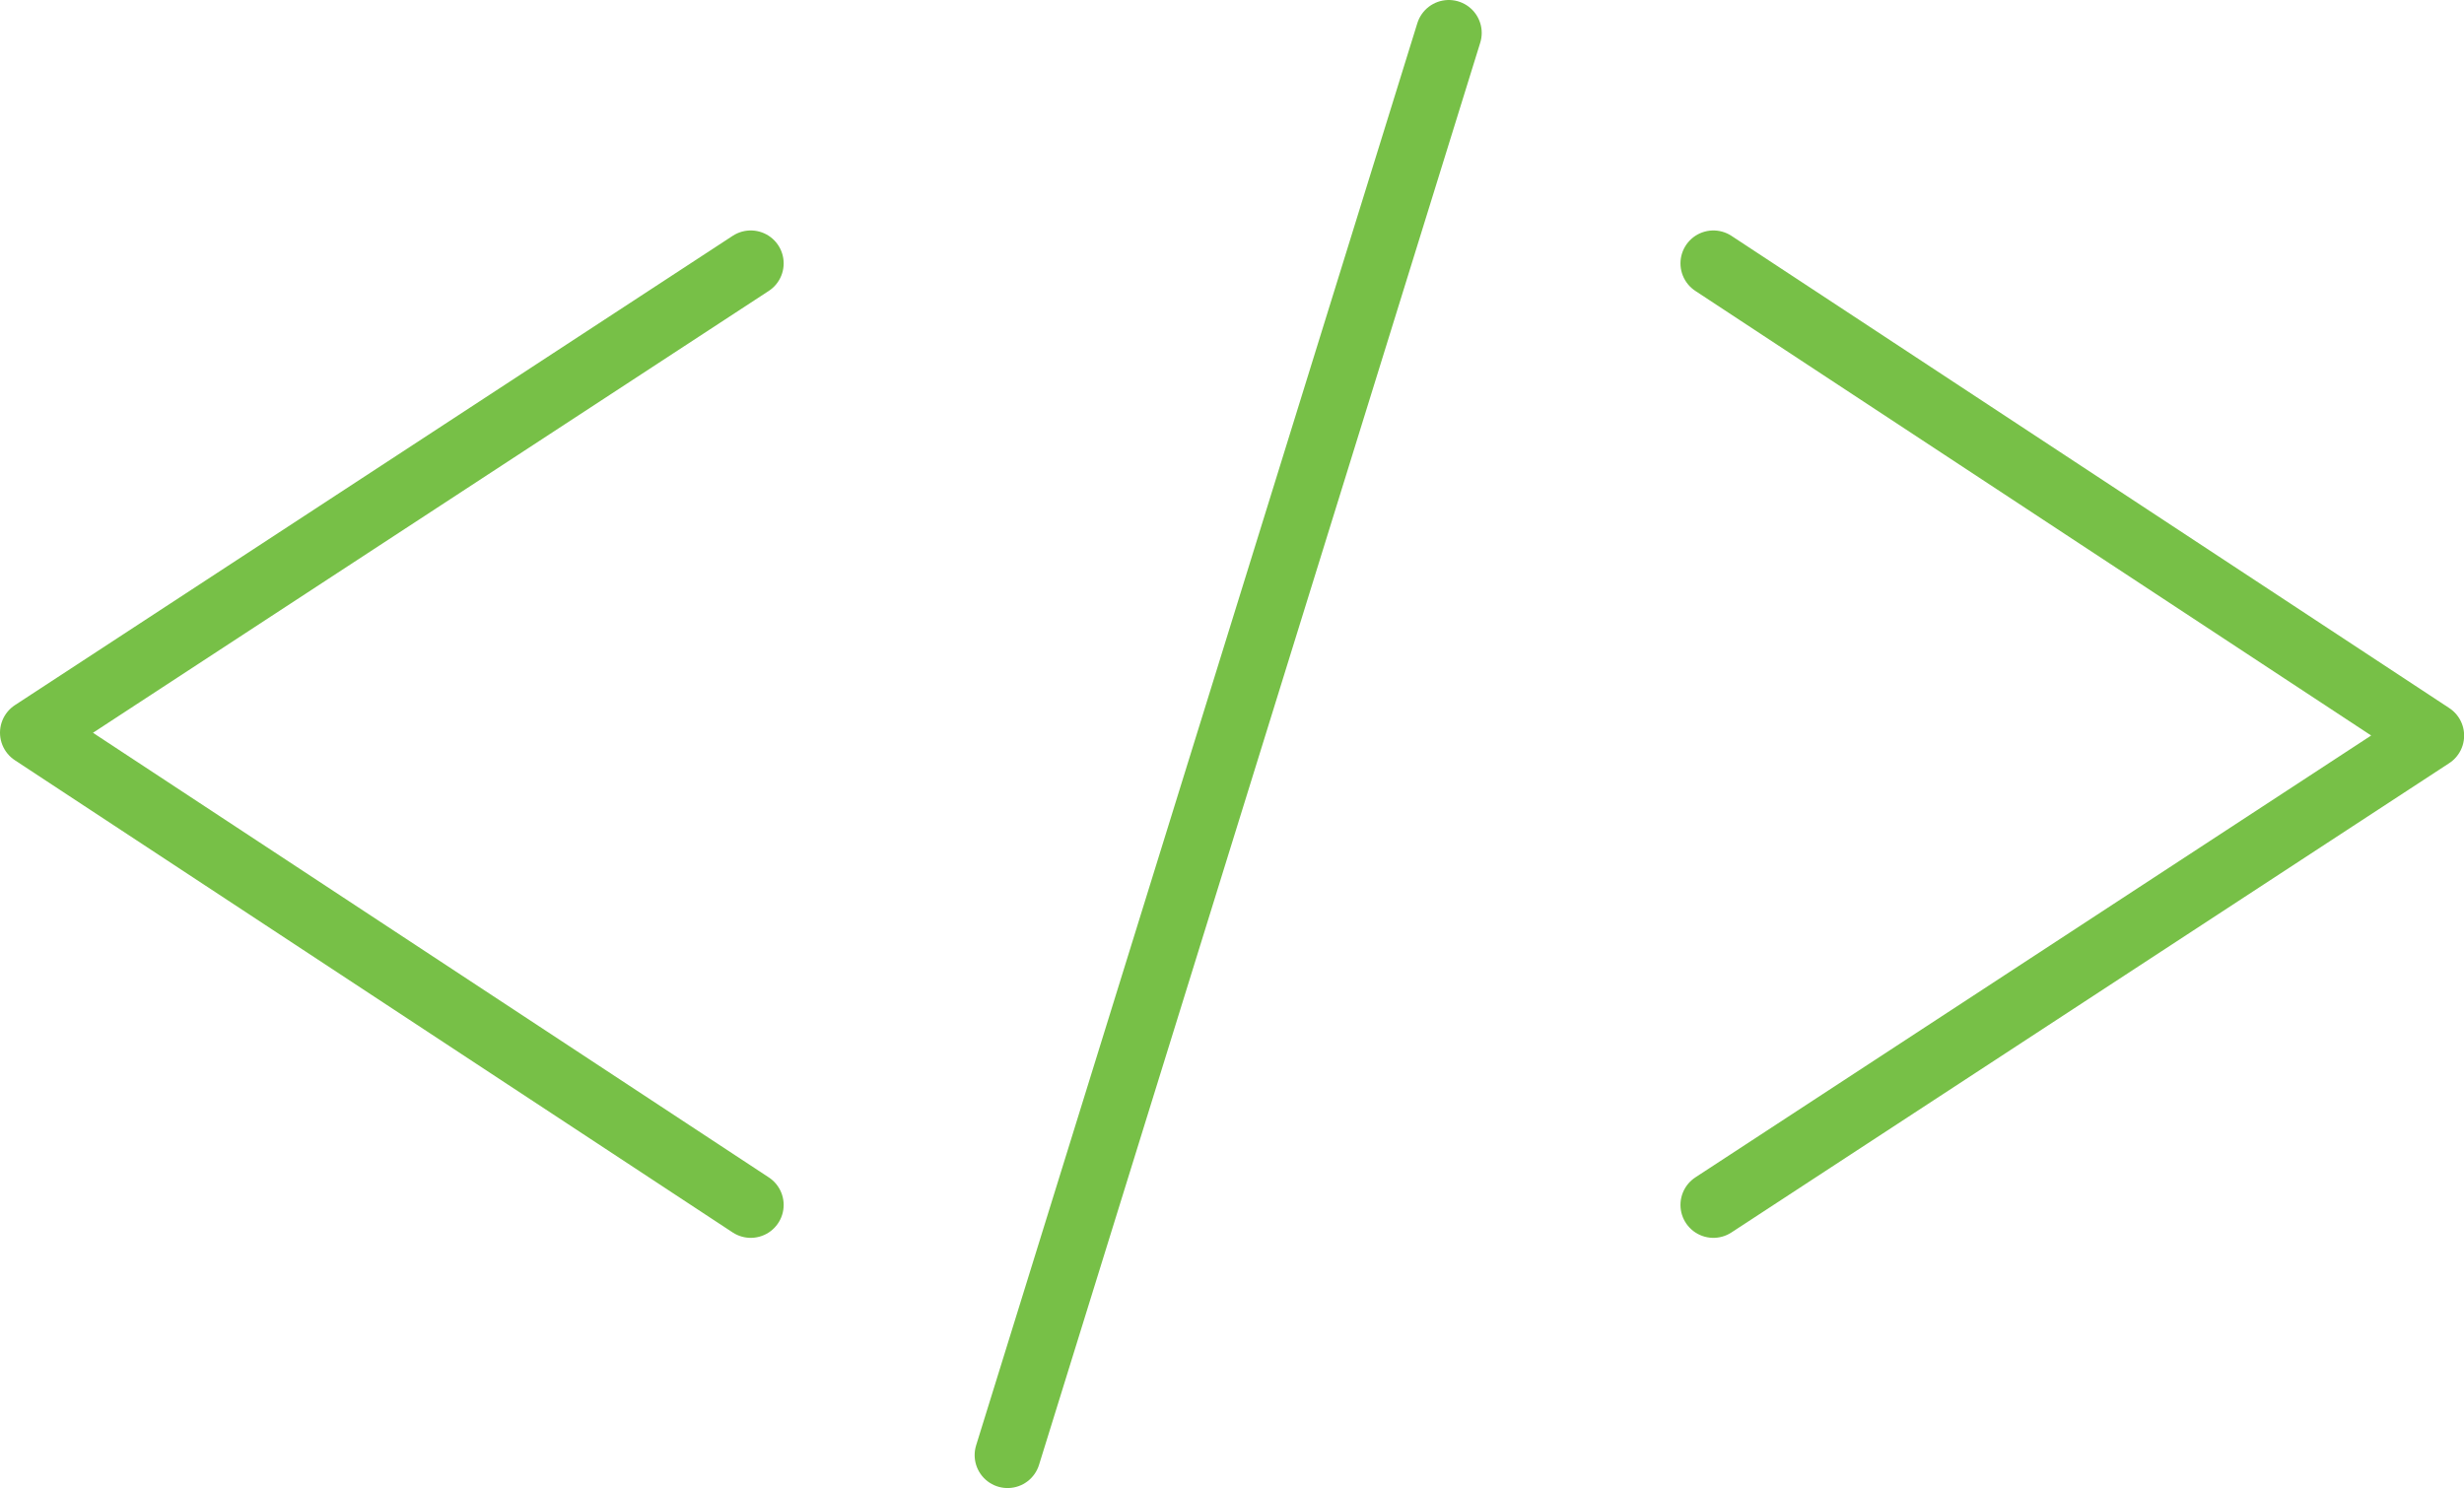
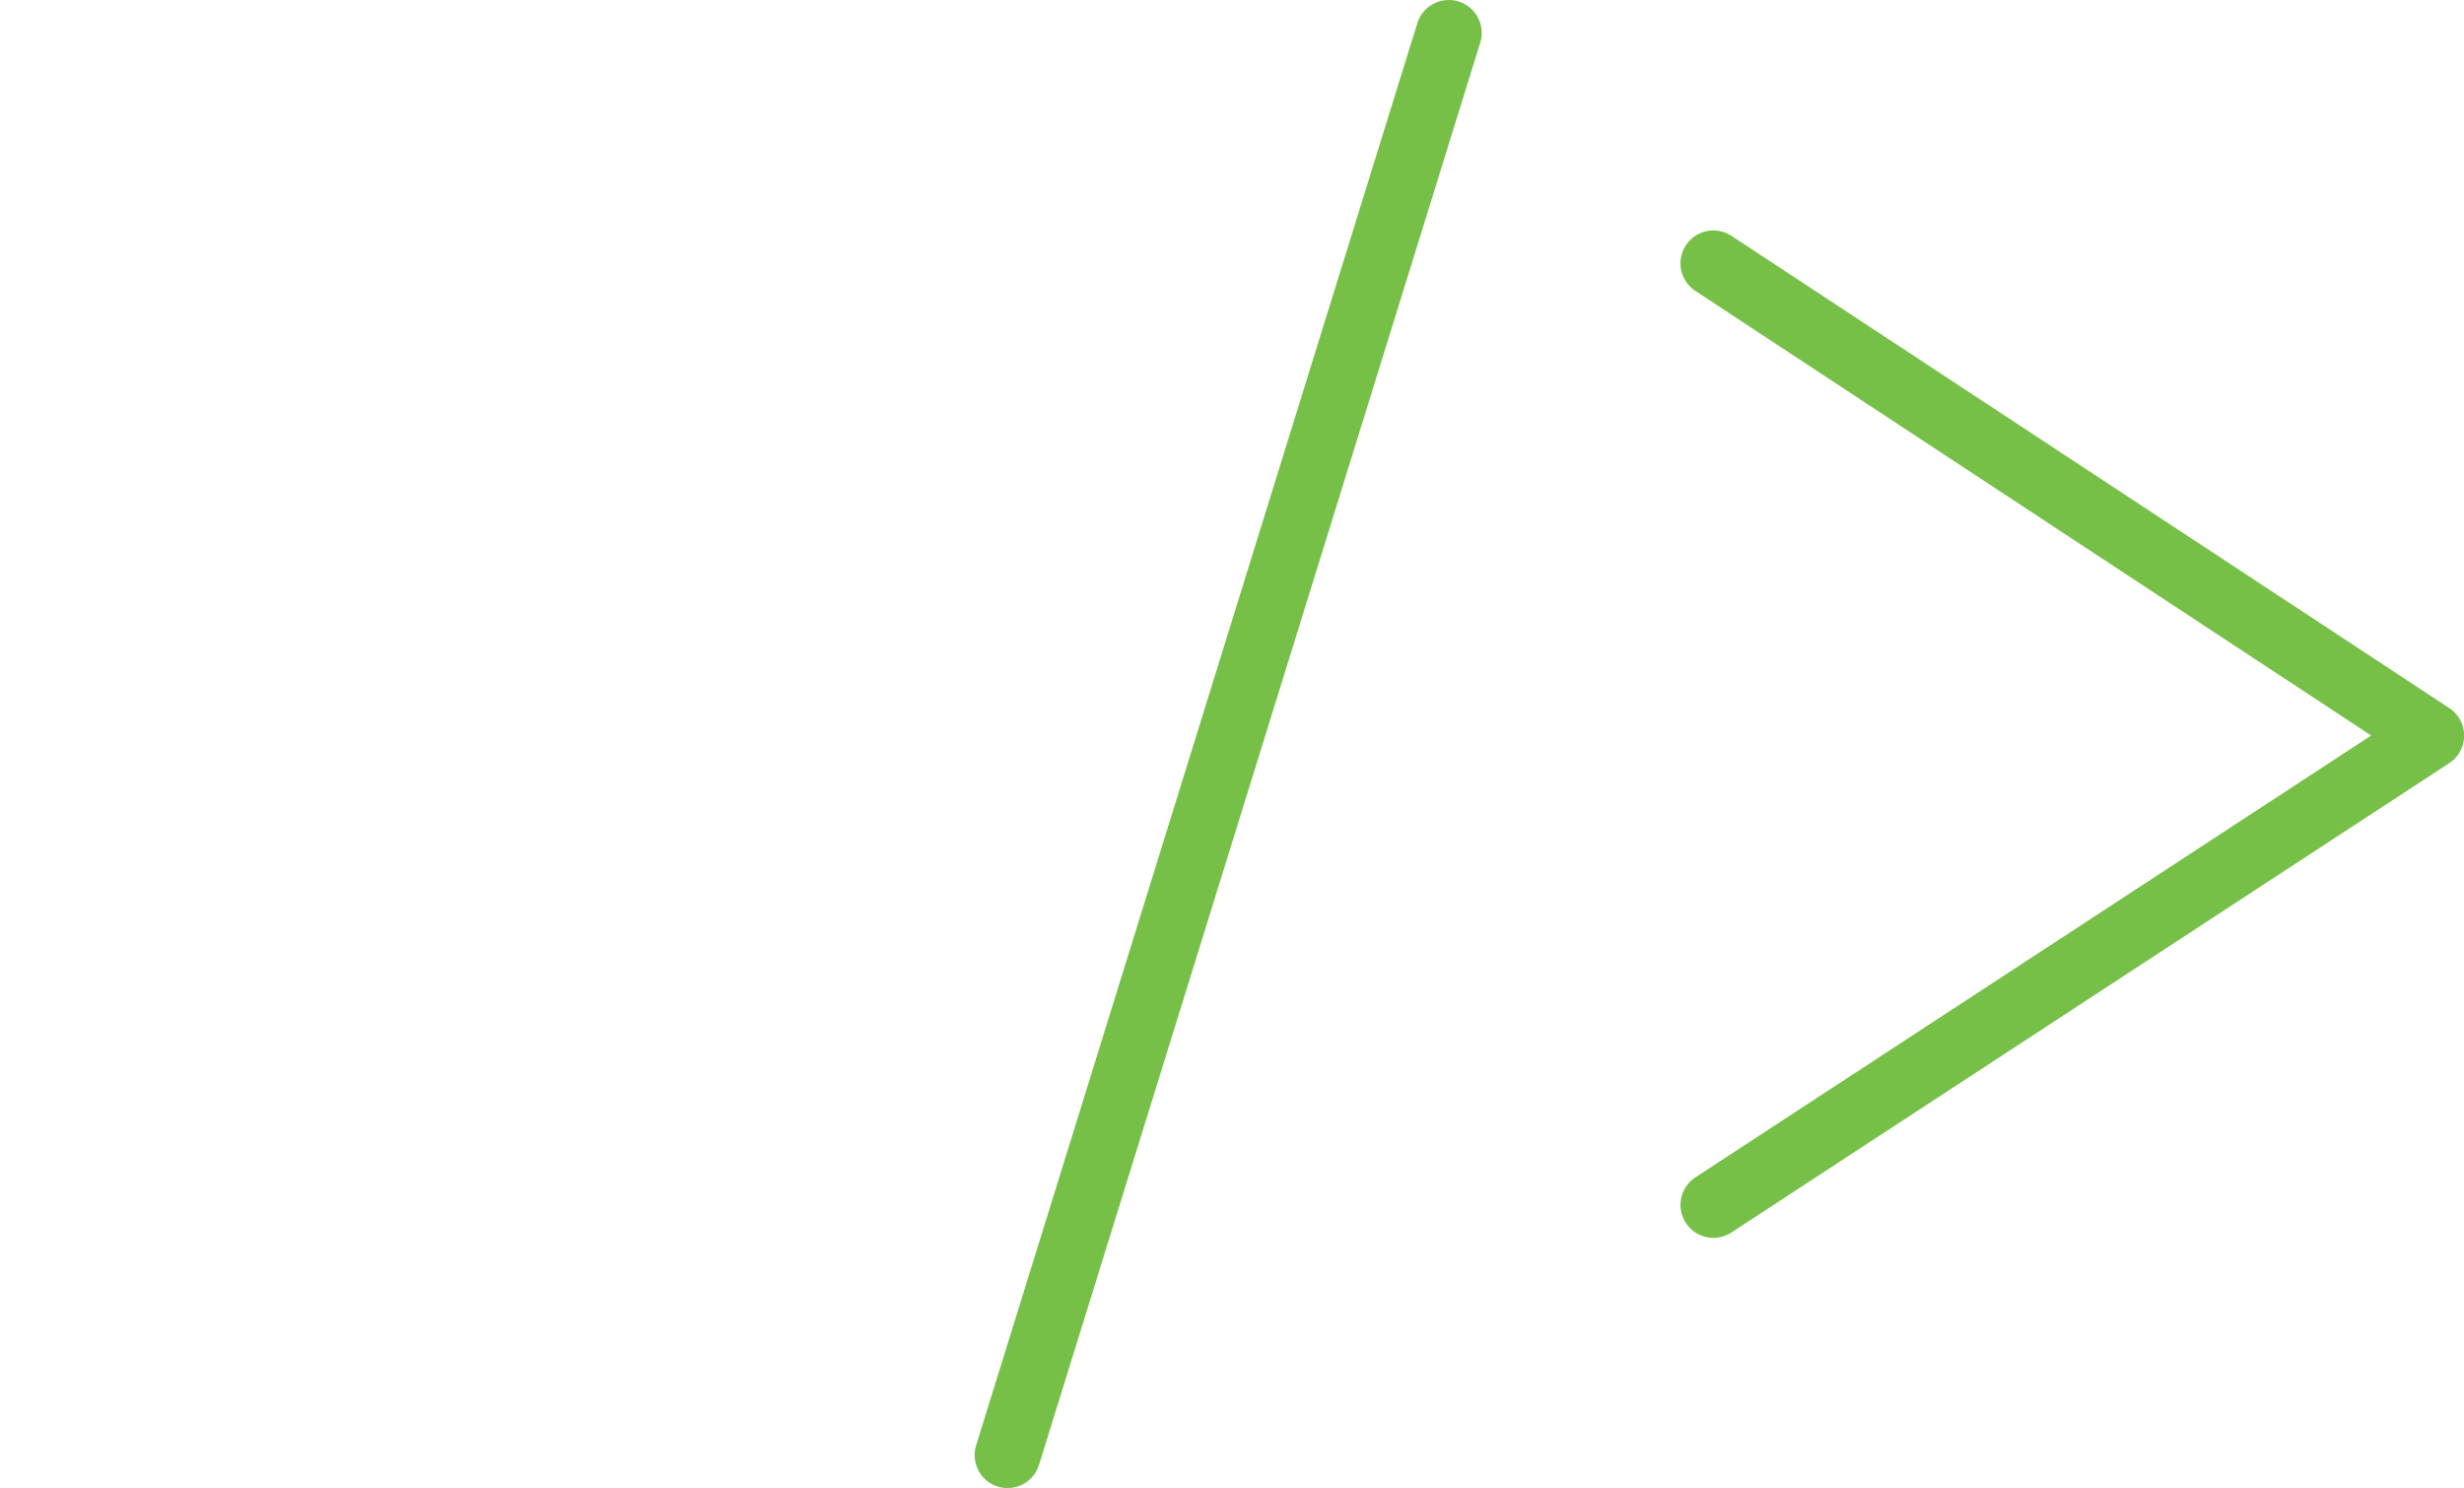
<svg xmlns="http://www.w3.org/2000/svg" viewBox="0 0 187.08 113">
  <defs>
    <style>.cls-1{fill:none;stroke:#77c047;stroke-linecap:round;stroke-linejoin:round;stroke-width:5px;}</style>
  </defs>
  <title>icon-developer</title>
  <g id="Layer_2" data-name="Layer 2">
    <g id="Layer_1-2" data-name="Layer 1">
-       <polyline class="cls-1" points="57 20 2.5 55.64 57 91.5" />
      <polyline class="cls-1" points="130.09 91.5 184.59 55.86 130.09 20" />
      <line class="cls-1" x1="110" y1="2.5" x2="76.5" y2="110.5" />
    </g>
  </g>
</svg>